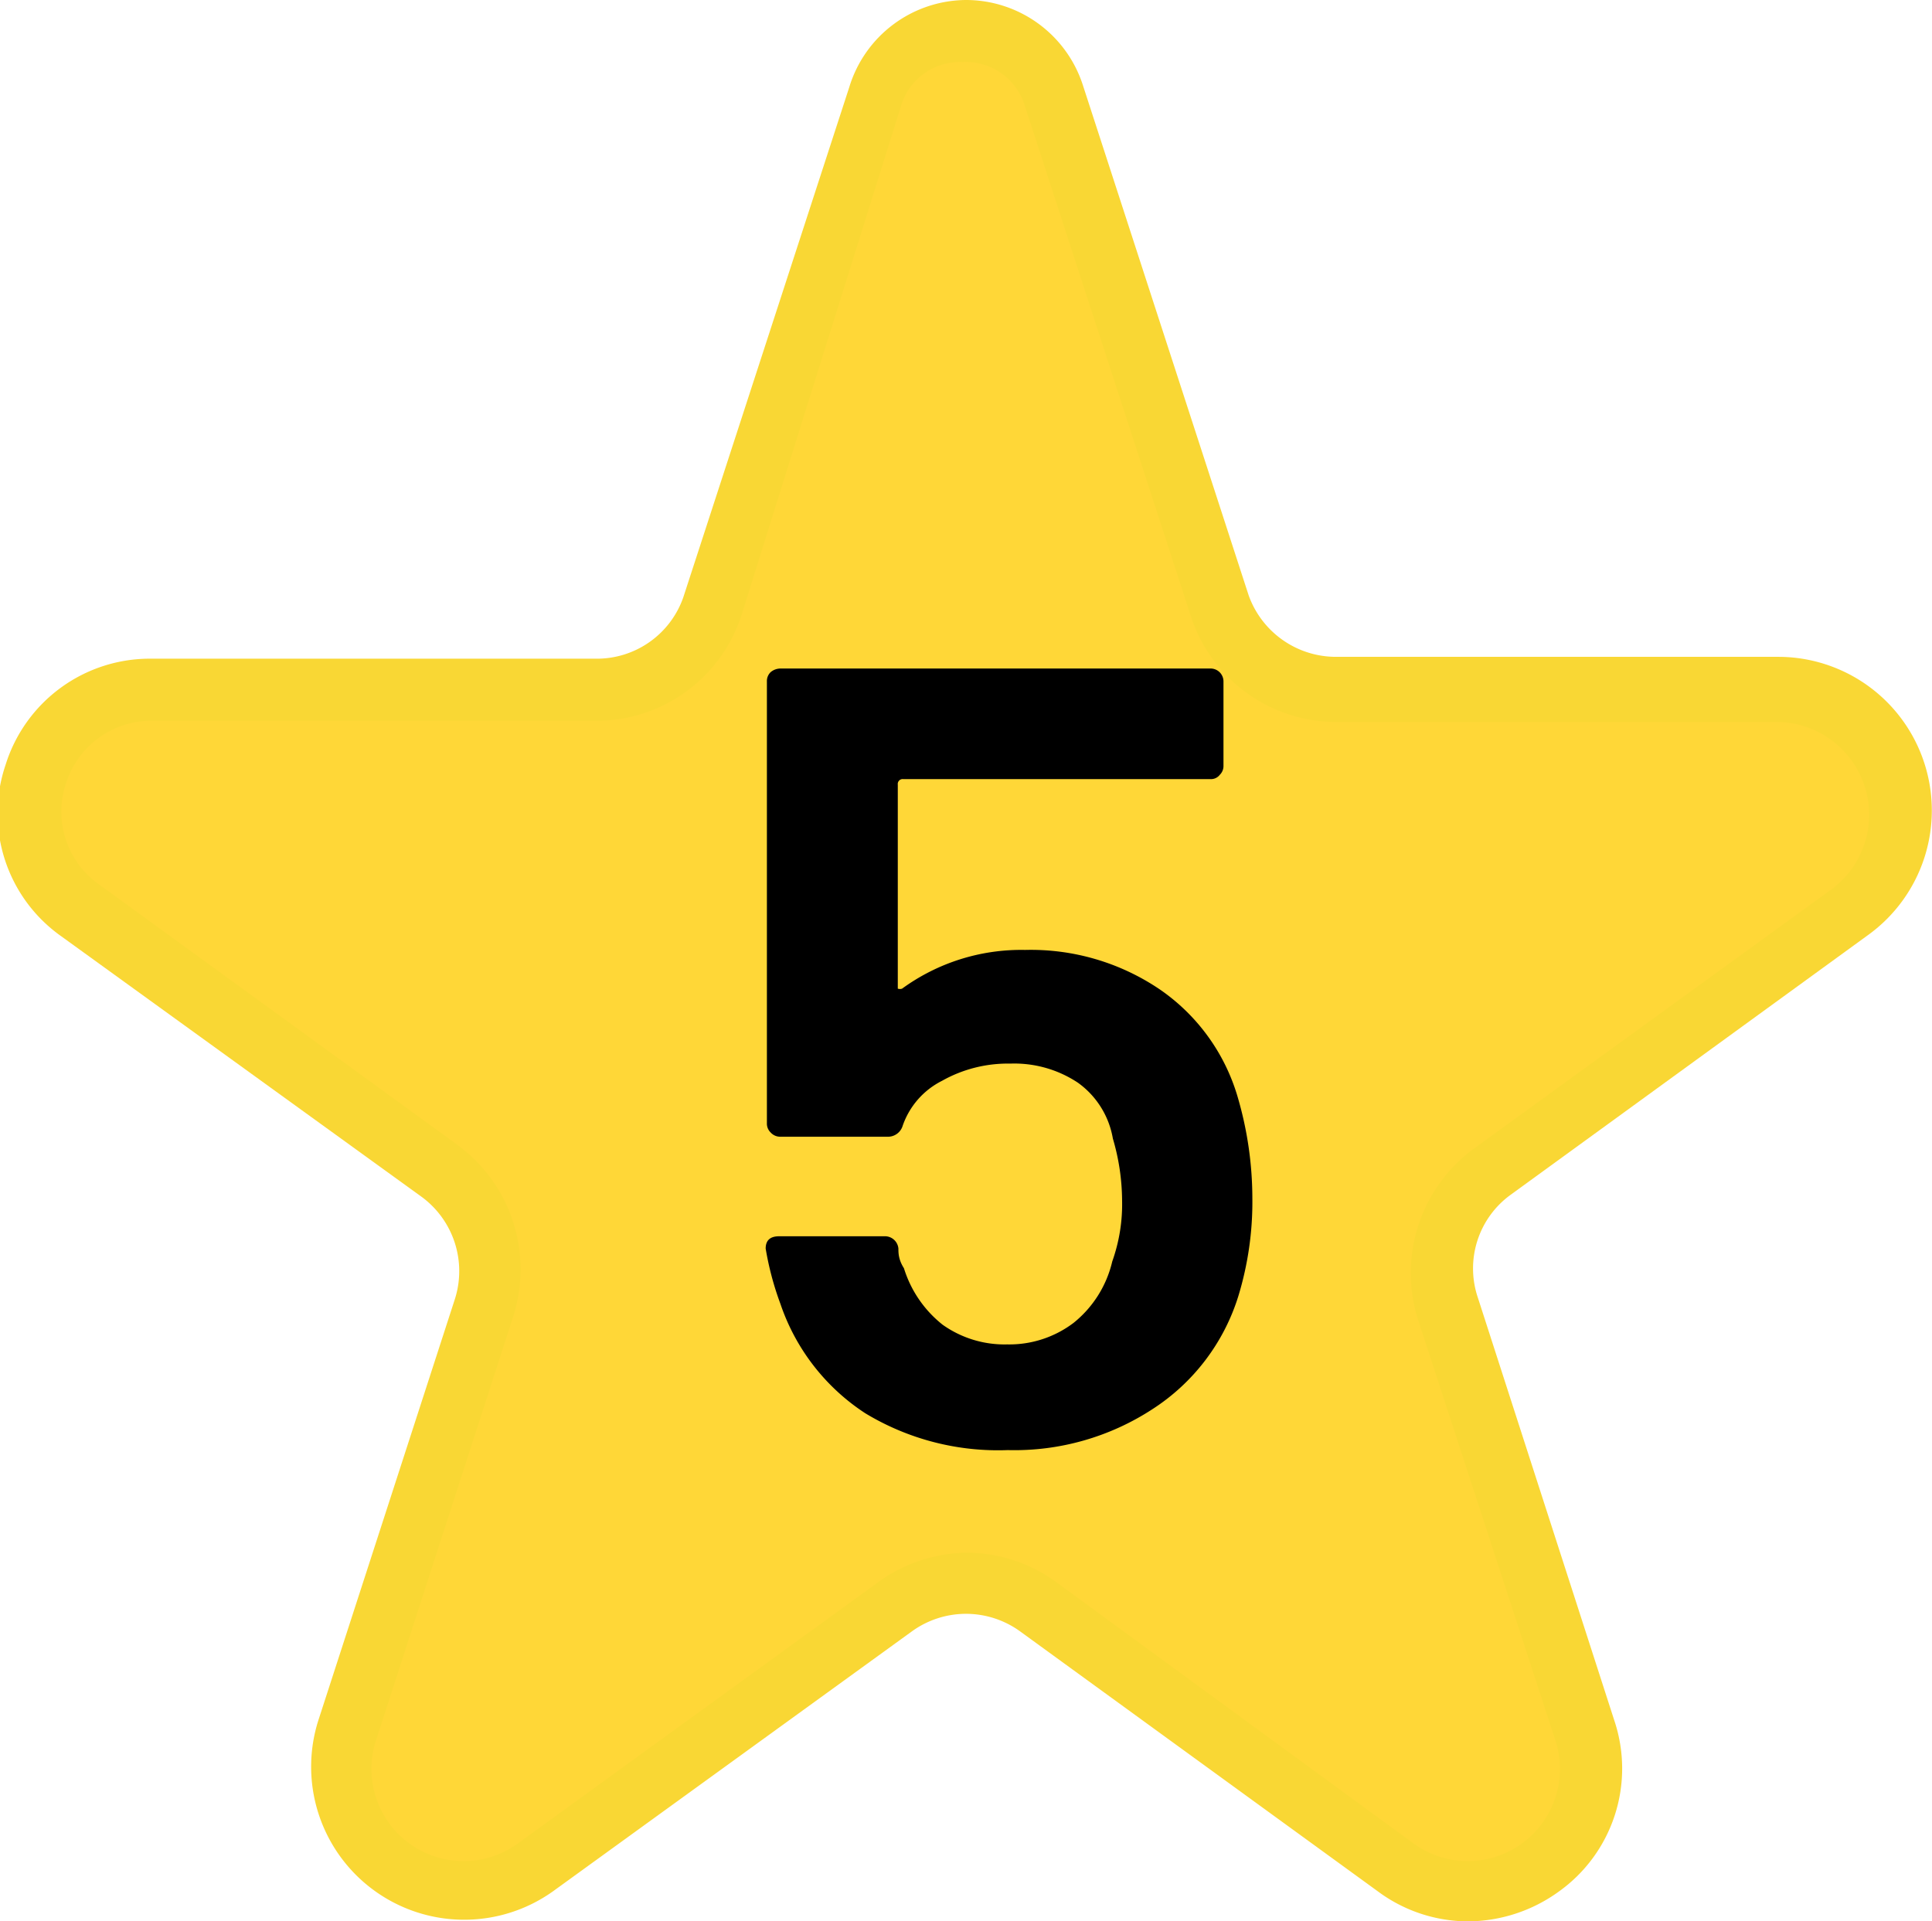
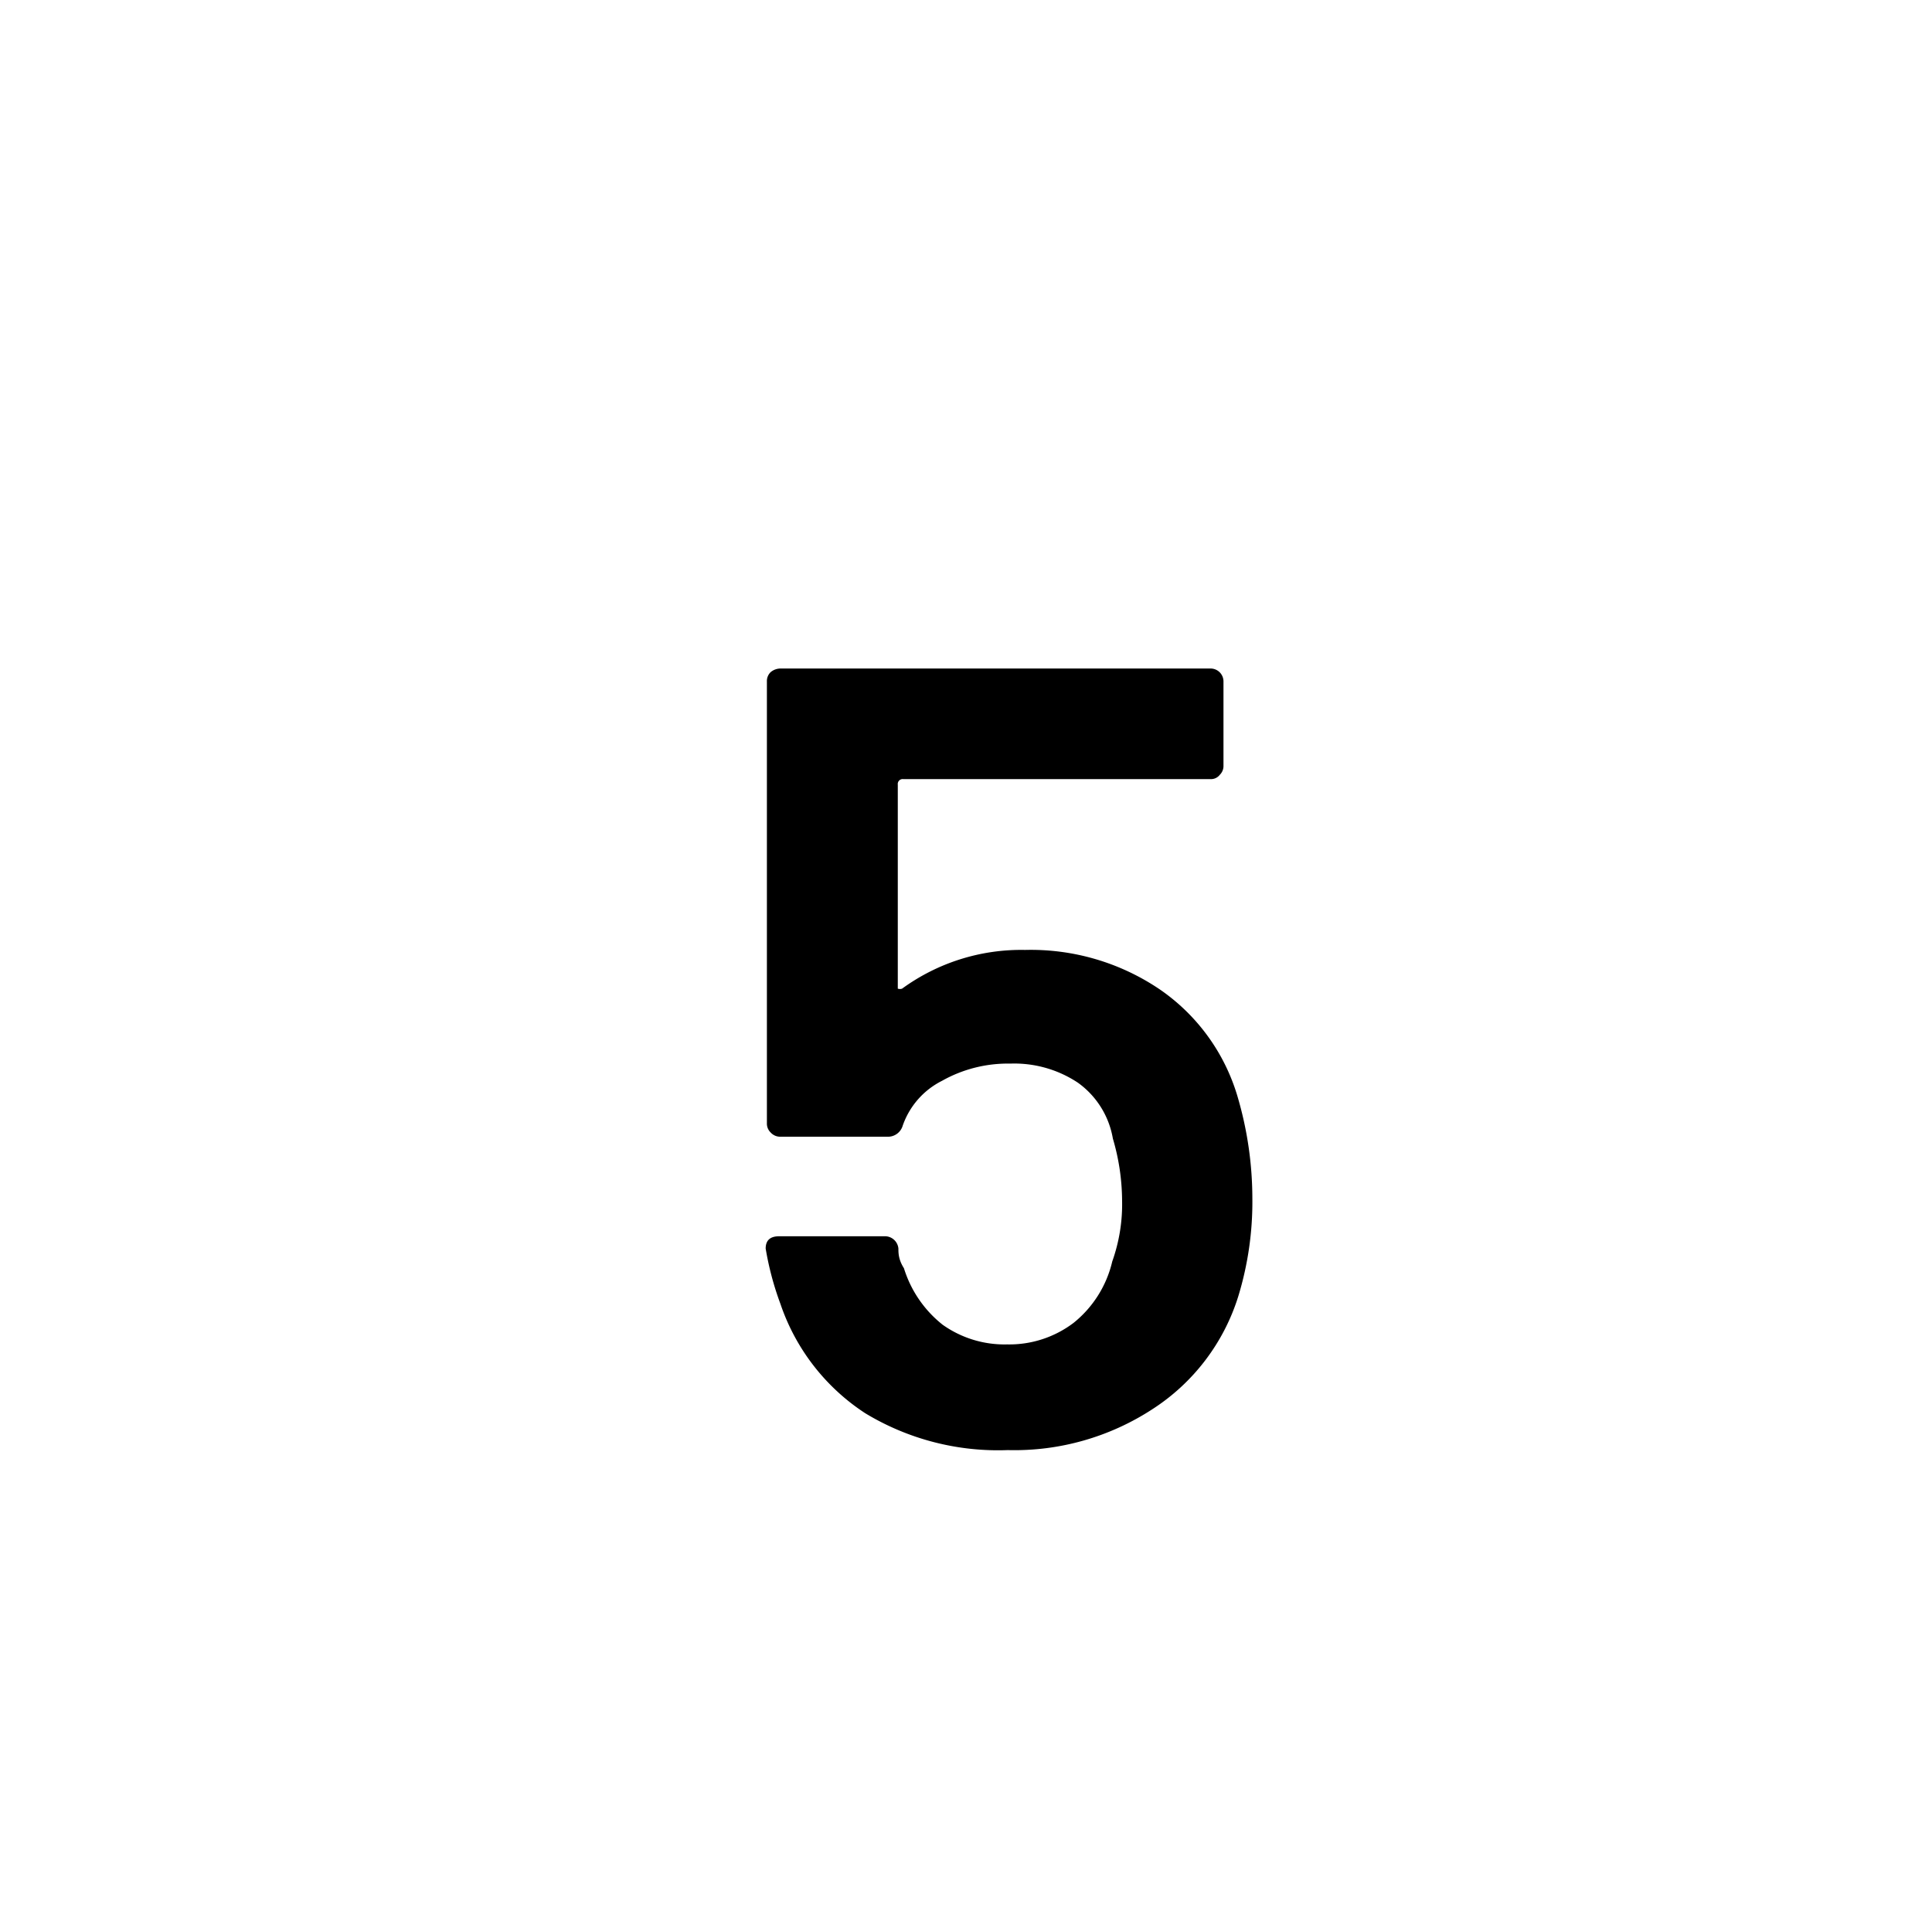
<svg xmlns="http://www.w3.org/2000/svg" viewBox="0 0 31.44 31.27">
  <defs>
    <style>.cls-1{fill:#ffd737;}.cls-2{fill:#f9d734;}</style>
  </defs>
  <g id="Layer_2" data-name="Layer 2">
    <g id="MAP">
-       <path class="cls-1" d="M17.15,1.54l2.7,8.3a2,2,0,0,0,1.9,1.38h7.19a2,2,0,0,1,1.17,3.62L24.3,19.06a2,2,0,0,0-.73,2.24l2.22,6.84a2,2,0,0,1-3.08,2.24L16.9,26.15a2,2,0,0,0-2.35,0L8.73,30.38a2,2,0,0,1-3.08-2.24L7.87,21.3a2,2,0,0,0-.72-2.23L1.33,14.84a2,2,0,0,1,1.18-3.62H9.69A2,2,0,0,0,11.6,9.84l2.69-8.3a1.5,1.5,0,0,1,2.86,0" />
-       <path class="cls-2" d="M23.89,31.27a2.47,2.47,0,0,1-1.47-.49L16.6,26.55a1.5,1.5,0,0,0-1.76,0L9,30.78A2.49,2.49,0,0,1,5.18,28L7.4,21.15a1.5,1.5,0,0,0-.55-1.68L1,15.24a2.45,2.45,0,0,1-.91-2.79,2.46,2.46,0,0,1,2.38-1.73H9.69a1.49,1.49,0,0,0,1.43-1l2.7-8.3A2,2,0,0,1,15.72,0h0a2,2,0,0,1,1.9,1.38h0l2.7,8.31a1.51,1.51,0,0,0,1.43,1h7.19a2.5,2.5,0,0,1,1.47,4.52l-5.82,4.23a1.48,1.48,0,0,0-.54,1.68L26.27,28a2.46,2.46,0,0,1-.91,2.79A2.54,2.54,0,0,1,23.89,31.27Zm-8.17-6a2.48,2.48,0,0,1,1.47.48L23,30a1.5,1.5,0,0,0,2.31-1.68l-2.23-6.83a2.51,2.51,0,0,1,.91-2.8l5.82-4.22a1.51,1.51,0,0,0-.88-2.72H21.75A2.49,2.49,0,0,1,19.37,10l-2.7-8.3h0a1,1,0,0,0-1-.69h0a1,1,0,0,0-1,.69L12.07,10a2.48,2.48,0,0,1-2.38,1.73H2.51a1.46,1.46,0,0,0-1.43,1,1.45,1.45,0,0,0,.54,1.67l5.82,4.23a2.51,2.51,0,0,1,.91,2.8L6.13,28.29A1.5,1.5,0,0,0,8.43,30l5.82-4.22A2.51,2.51,0,0,1,15.72,25.27Z" />
      <path d="M20.38,19.5a5.25,5.25,0,0,1-.23,1.6,3.38,3.38,0,0,1-1.39,1.83,4.11,4.11,0,0,1-2.36.67A4.17,4.17,0,0,1,14.08,23a3.44,3.44,0,0,1-1.38-1.78,4.88,4.88,0,0,1-.24-.9v0c0-.14.08-.2.22-.2h1.71a.22.22,0,0,1,.23.2c0,.07,0,.18.09.32a1.88,1.88,0,0,0,.63.92,1.74,1.74,0,0,0,1.05.32,1.73,1.73,0,0,0,1.08-.35,1.81,1.81,0,0,0,.63-1,2.78,2.78,0,0,0,.16-1,3.62,3.62,0,0,0-.15-1,1.41,1.41,0,0,0-.57-.91,1.87,1.87,0,0,0-1.1-.31,2.18,2.18,0,0,0-1.11.28,1.29,1.29,0,0,0-.64.73.25.25,0,0,1-.25.18H12.7a.21.21,0,0,1-.16-.07.2.2,0,0,1-.06-.15V11.09a.2.2,0,0,1,.06-.15.25.25,0,0,1,.16-.06h7a.21.21,0,0,1,.21.21v1.37a.2.2,0,0,1-.06.15.18.18,0,0,1-.15.07h-5a.08.08,0,0,0-.09.09l0,3.24s0,.07,0,.08a.11.11,0,0,0,.07,0,3.29,3.29,0,0,1,2-.63,3.74,3.74,0,0,1,2.19.64,3.22,3.22,0,0,1,1.27,1.75A5.88,5.88,0,0,1,20.38,19.5Z" />
    </g>
  </g>
</svg>